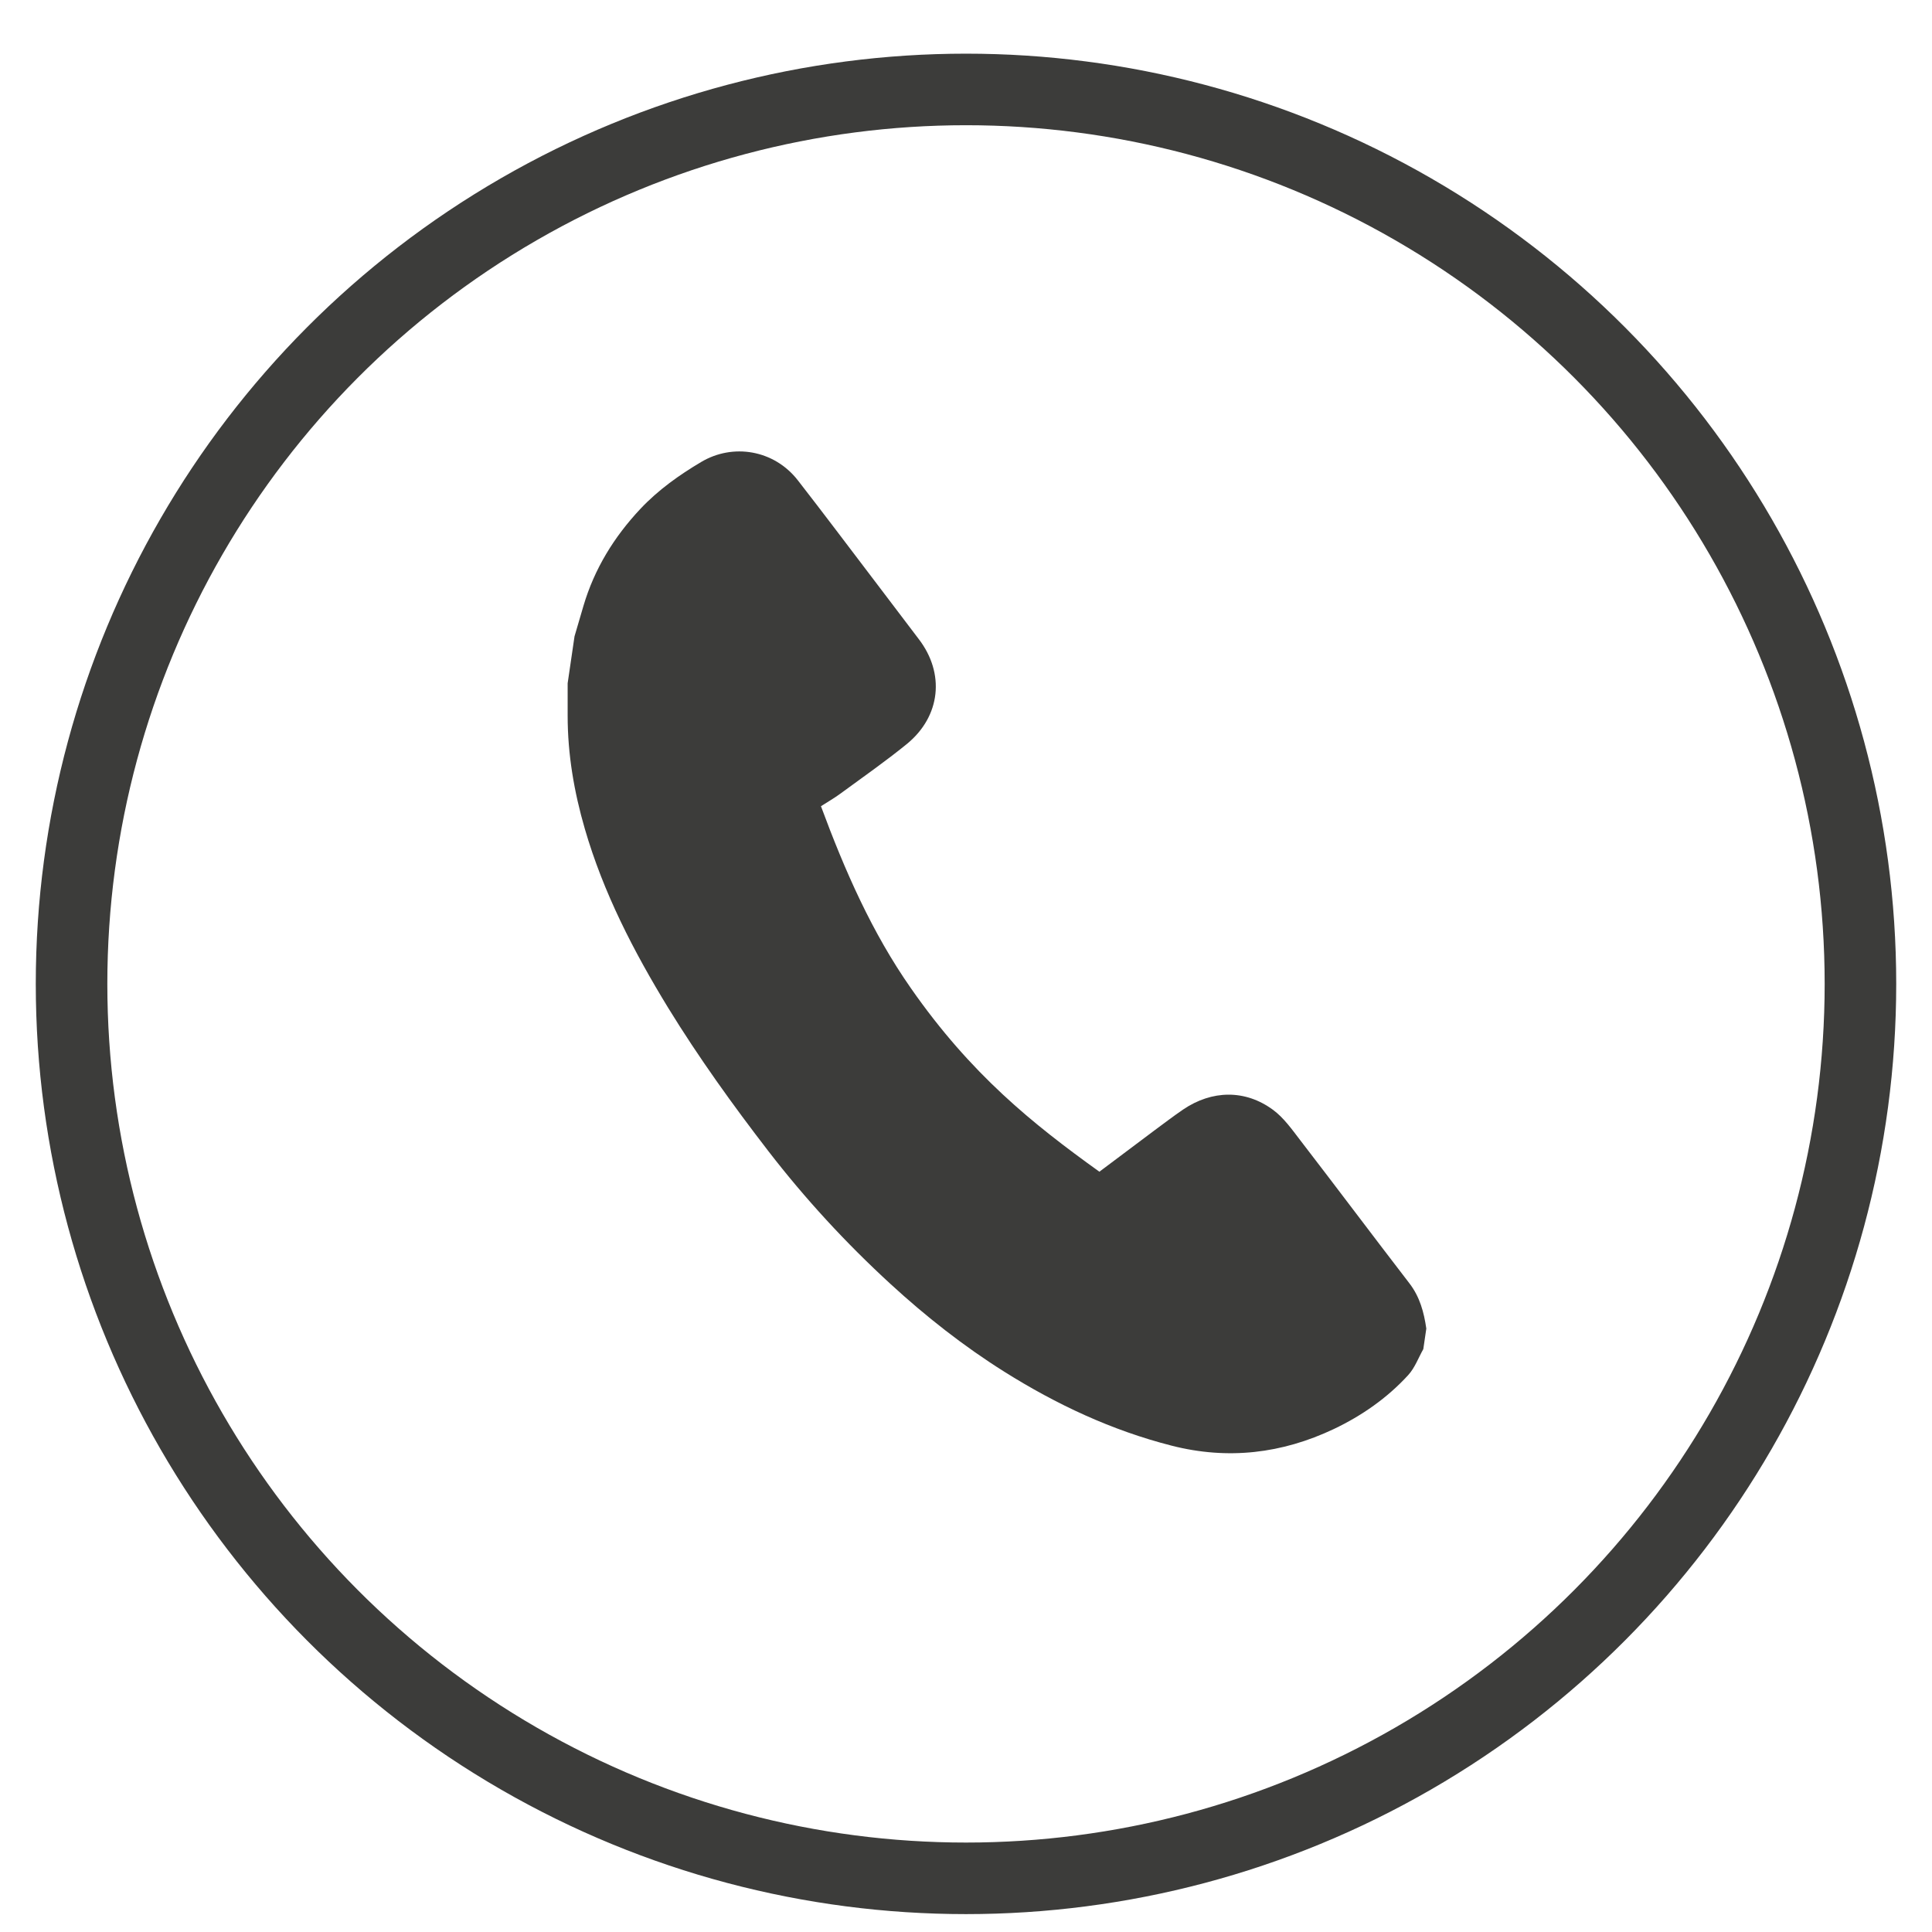
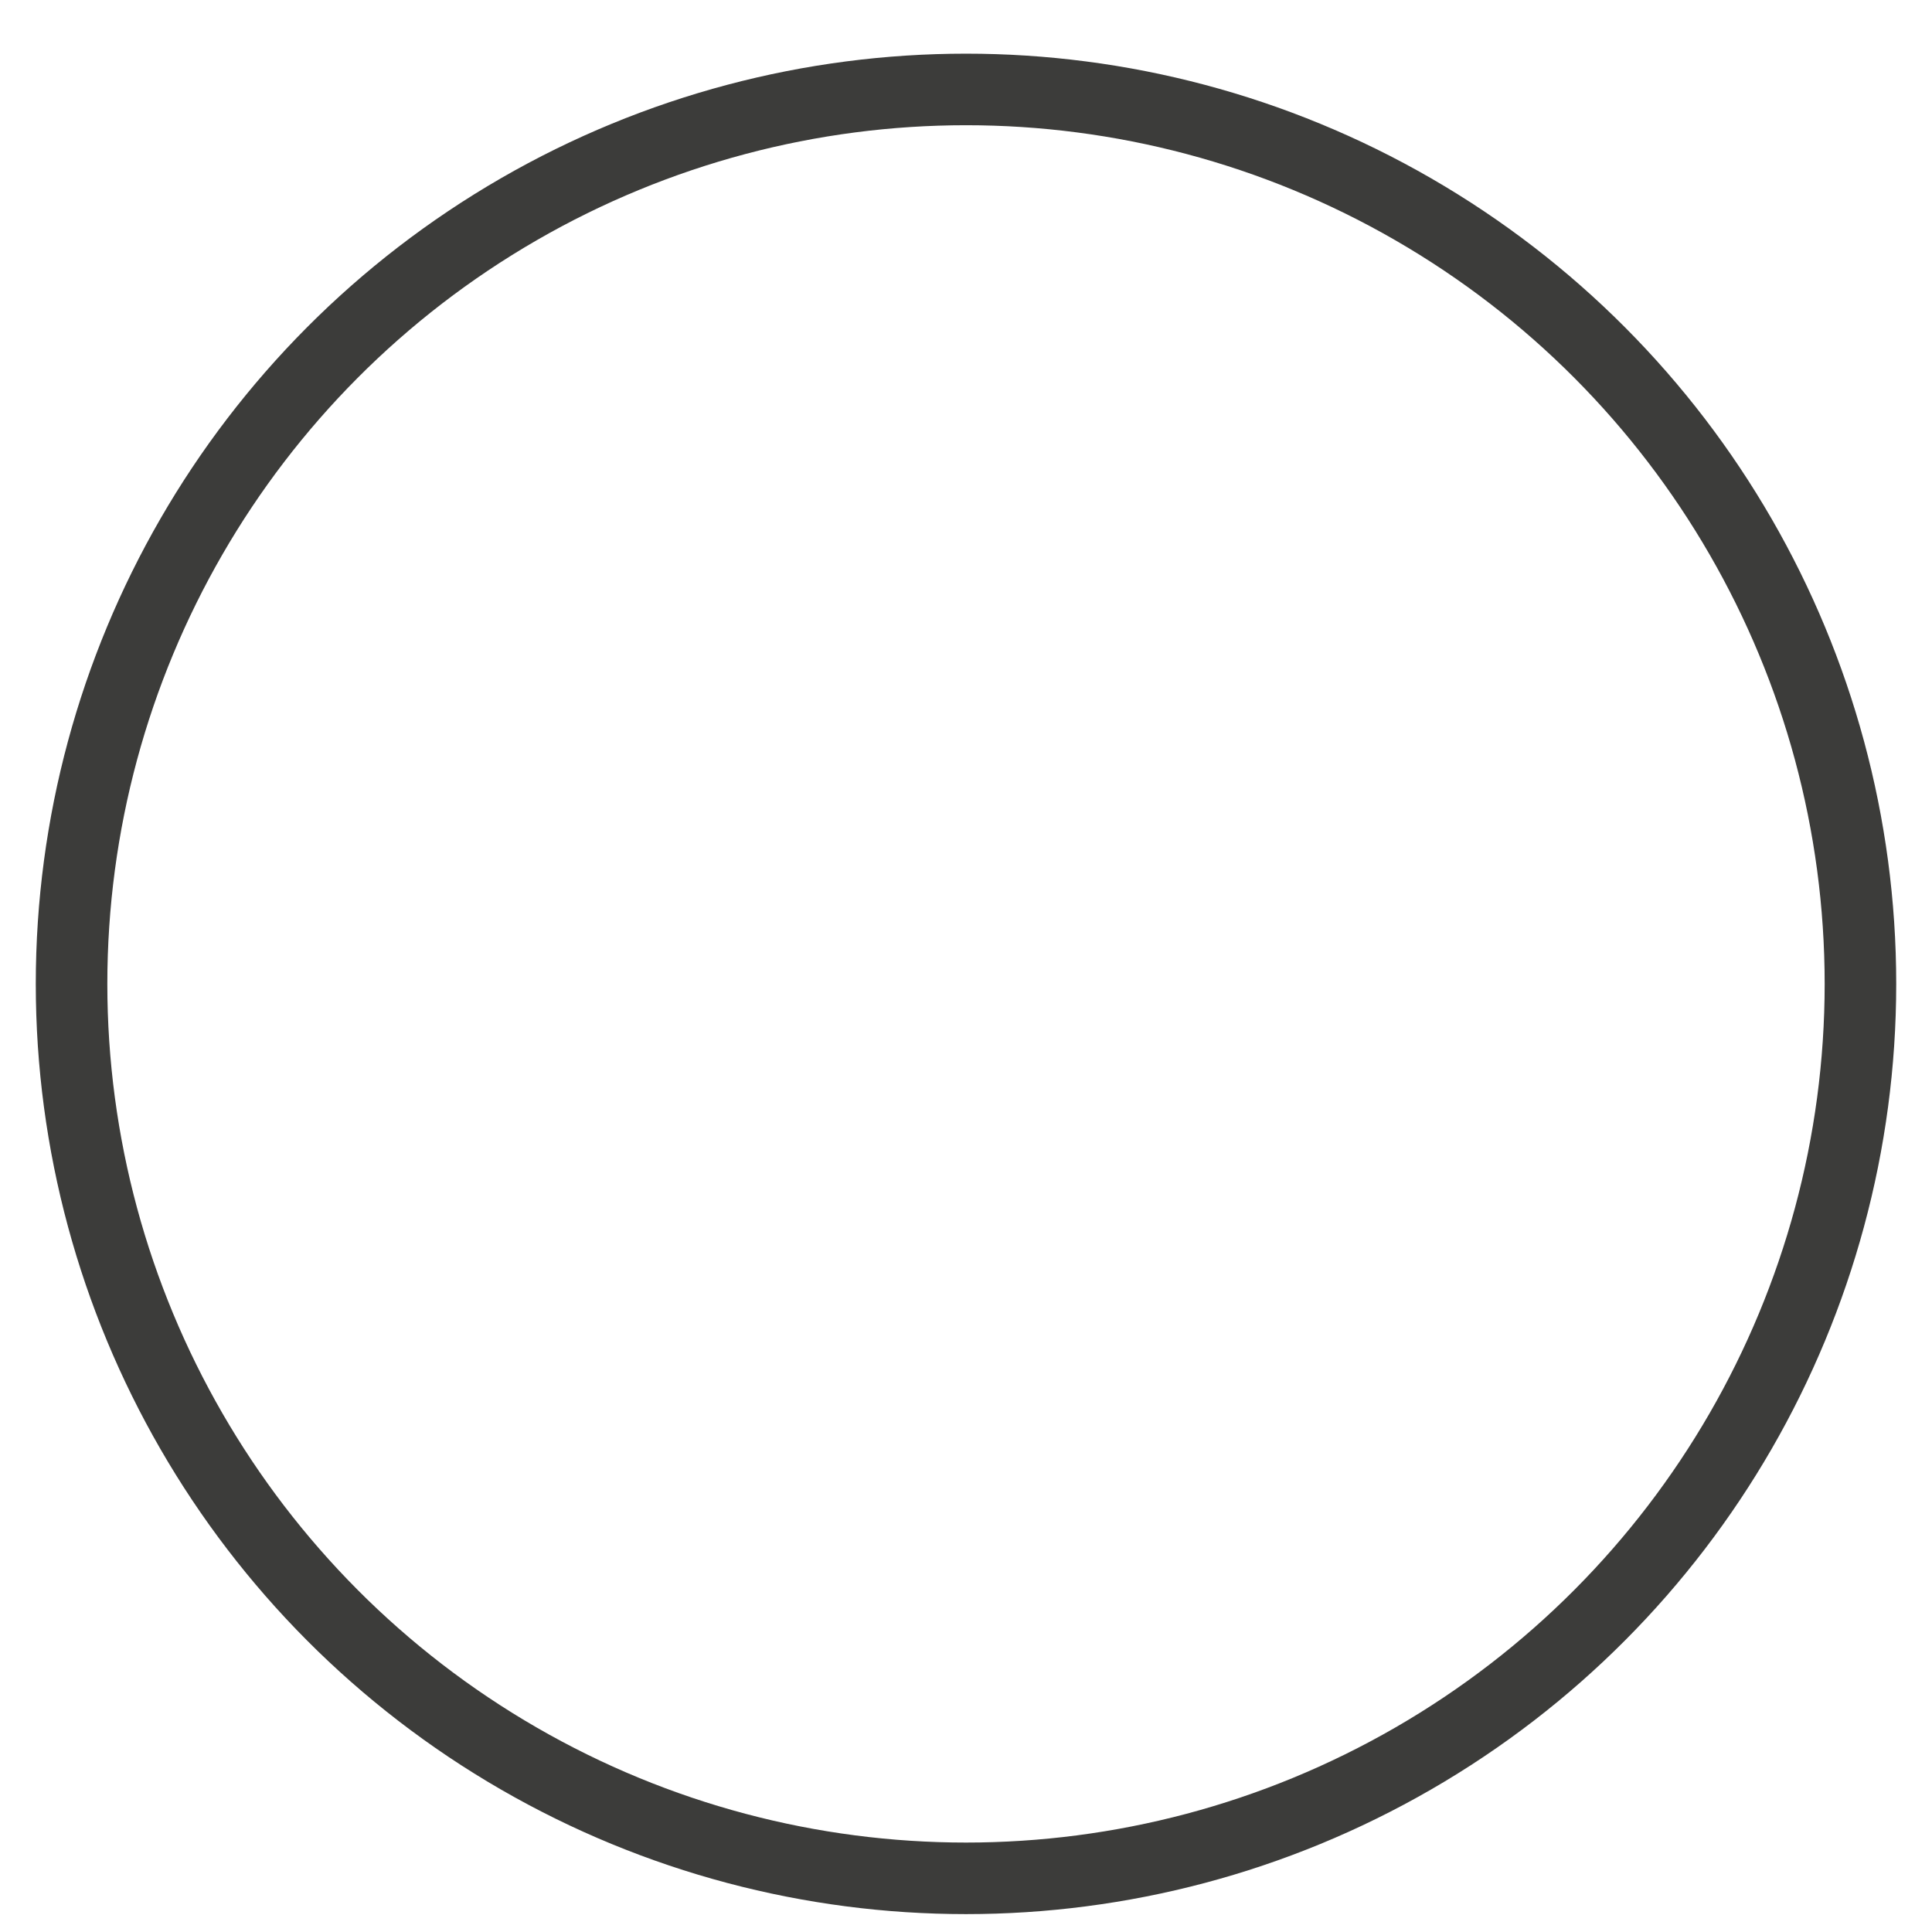
<svg xmlns="http://www.w3.org/2000/svg" width="27" height="27" viewBox="0 0 27 27">
  <g fill="none" fill-rule="evenodd">
    <g>
      <g>
        <g>
          <g>
            <g transform="translate(-521 -2159) translate(94 1530.25) translate(427.66 168) translate(.34 396) translate(0 66)">
              <circle cx="12.5" cy="12.5" r="12.5" stroke="#3C3C3A" />
              <g fill="#3C3C3A" fill-rule="nonzero">
-                 <path d="M.096 2.583l.125-.426C.374 1.64.647 1.195 1.018.8c.248-.263.54-.471.847-.653.444-.265 1.018-.171 1.35.253.362.465.716.937 1.074 1.407l.616.812c.37.48.31 1.08-.164 1.468-.3.244-.617.465-.929.694-.087.064-.18.117-.272.176.337.91.714 1.767 1.258 2.545.838 1.202 1.7 1.893 2.633 2.563l.773-.58c.132-.097.262-.197.397-.289.402-.273.867-.282 1.255.003.15.11.265.273.38.423.513.666 1.016 1.338 1.528 2.003.146.19.203.405.236.632l-.042.287c-.069.123-.119.263-.212.364-.293.32-.649.568-1.041.754-.723.342-1.476.432-2.262.232-.84-.214-1.611-.576-2.339-1.033-.571-.359-1.1-.775-1.595-1.23-.621-.57-1.19-1.188-1.704-1.854-.498-.646-.973-1.307-1.4-2.002C.922 6.985.499 6.166.24 5.273.09 4.757 0 4.232 0 3.693v-.454l.096-.656z" transform="translate(6.933 5.06)" />
-               </g>
+                 </g>
            </g>
          </g>
        </g>
      </g>
    </g>
  </g>
</svg>